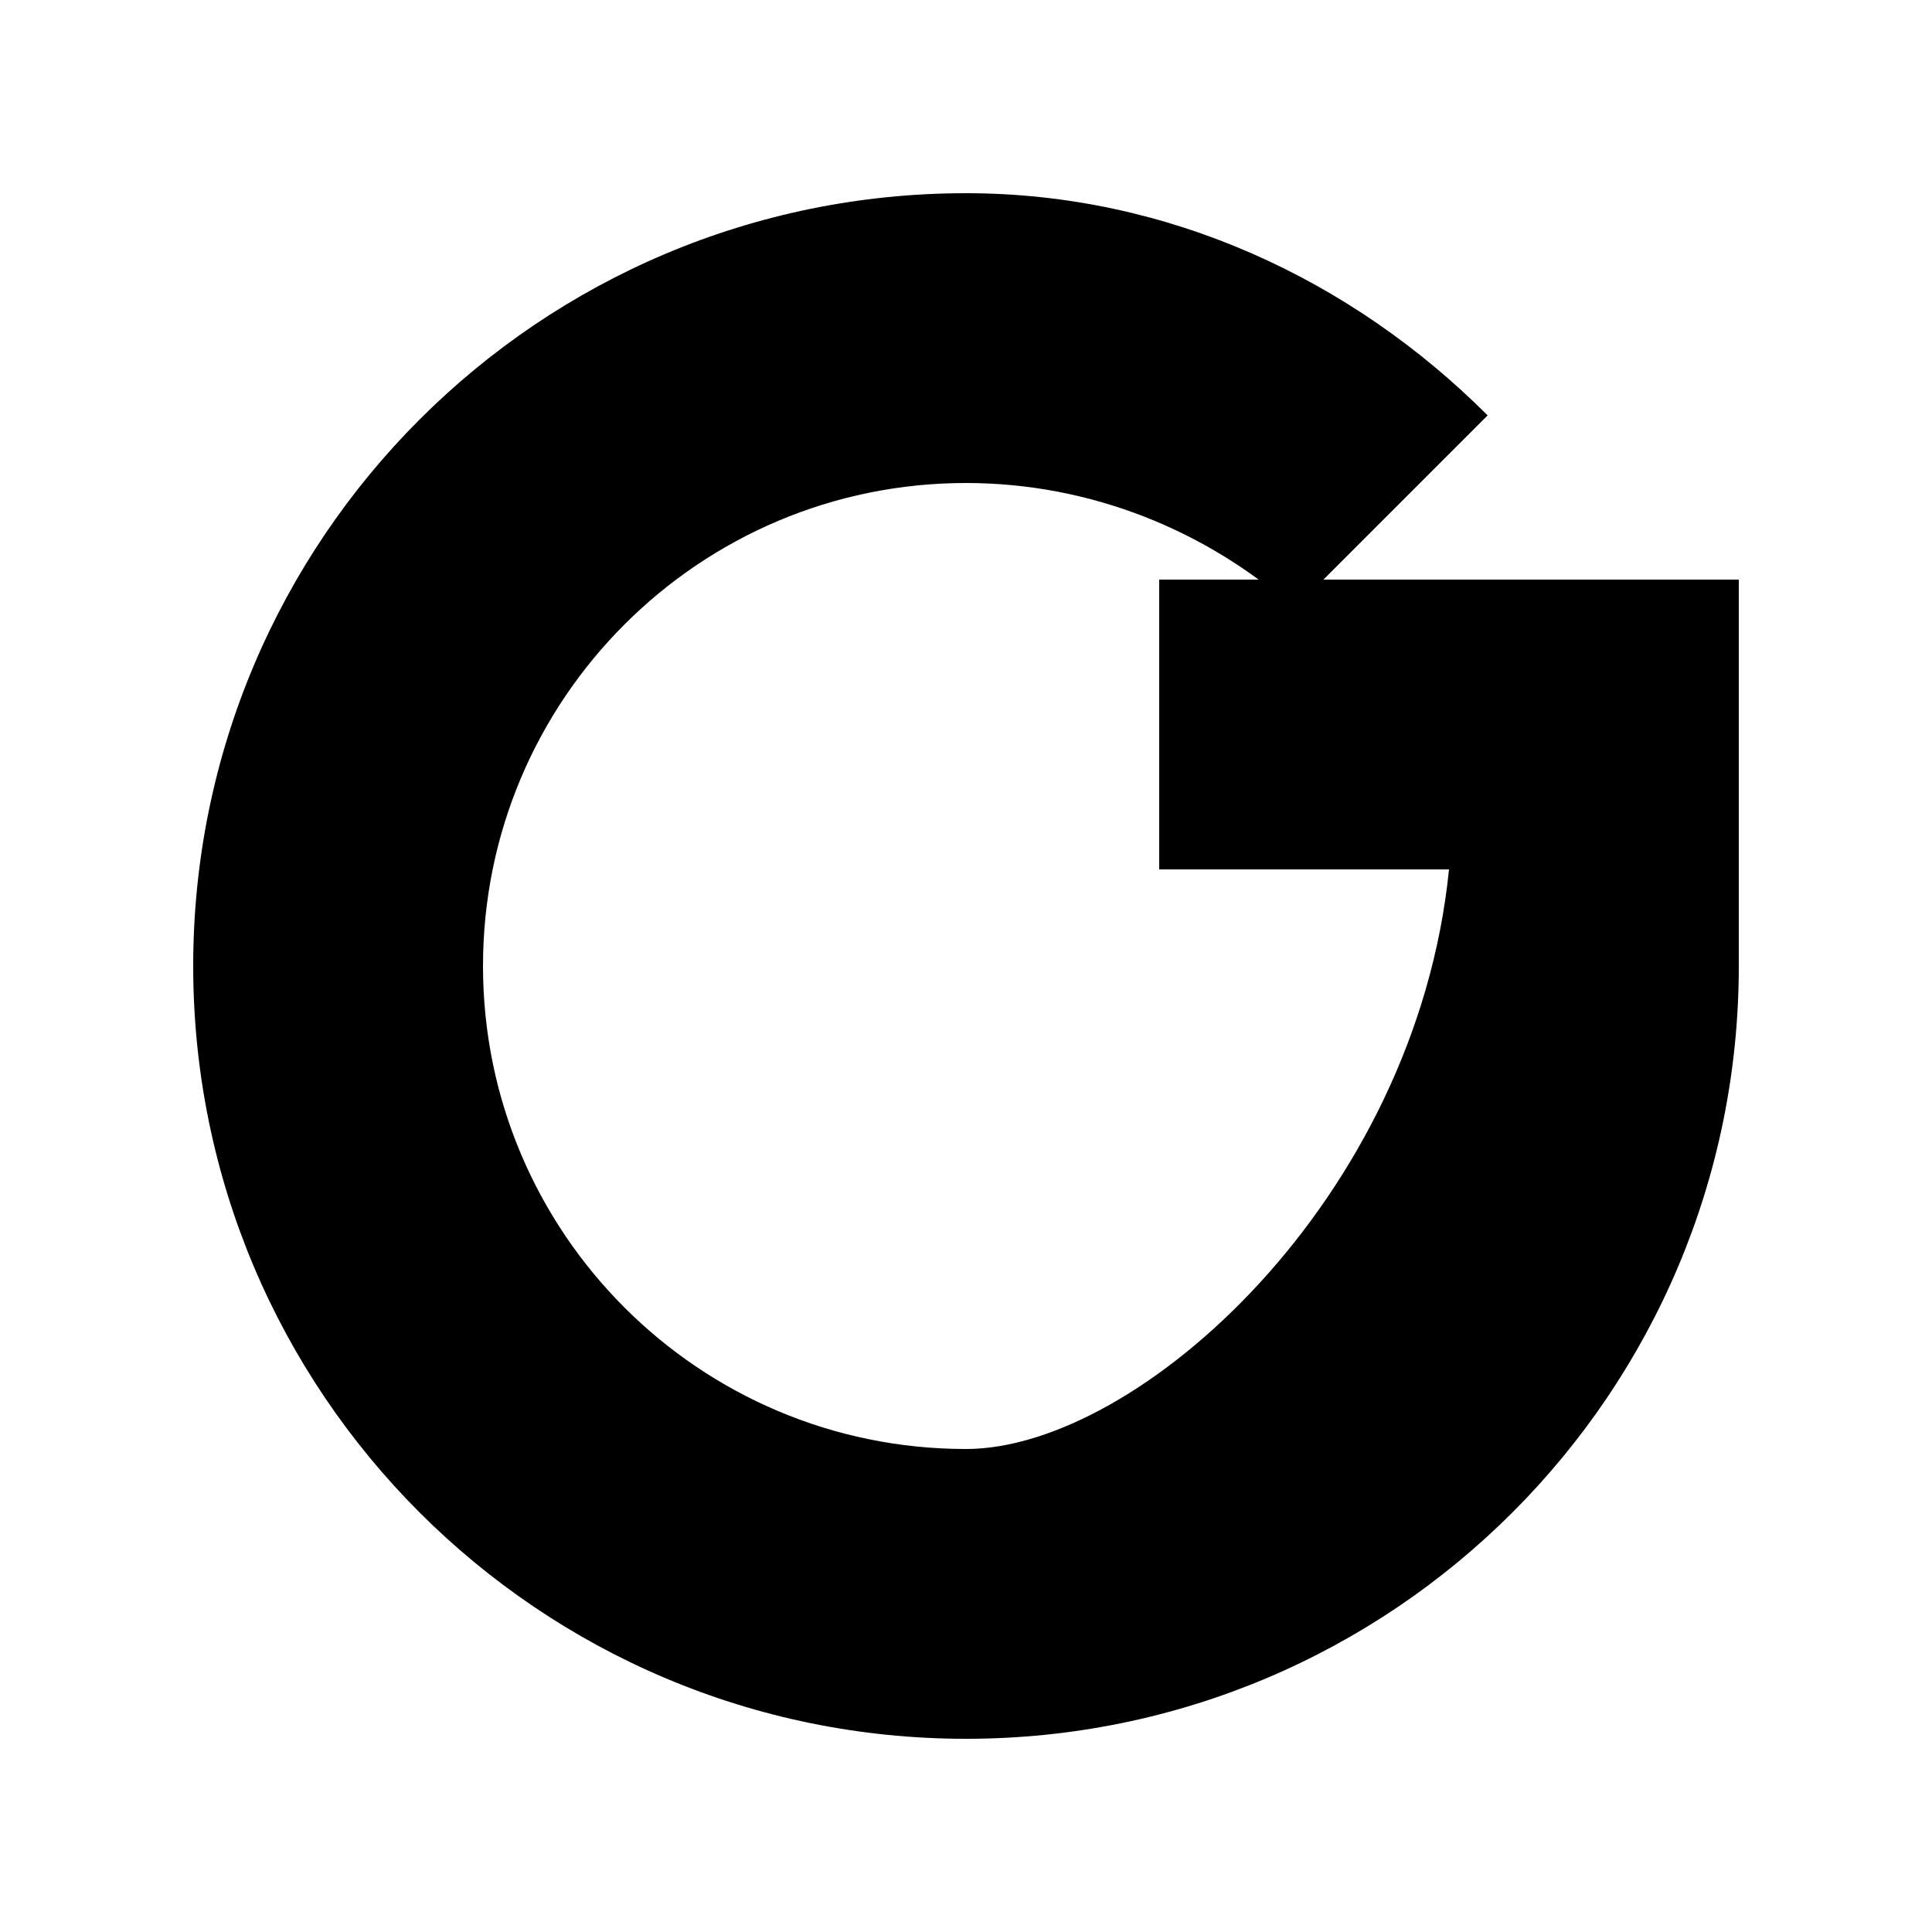
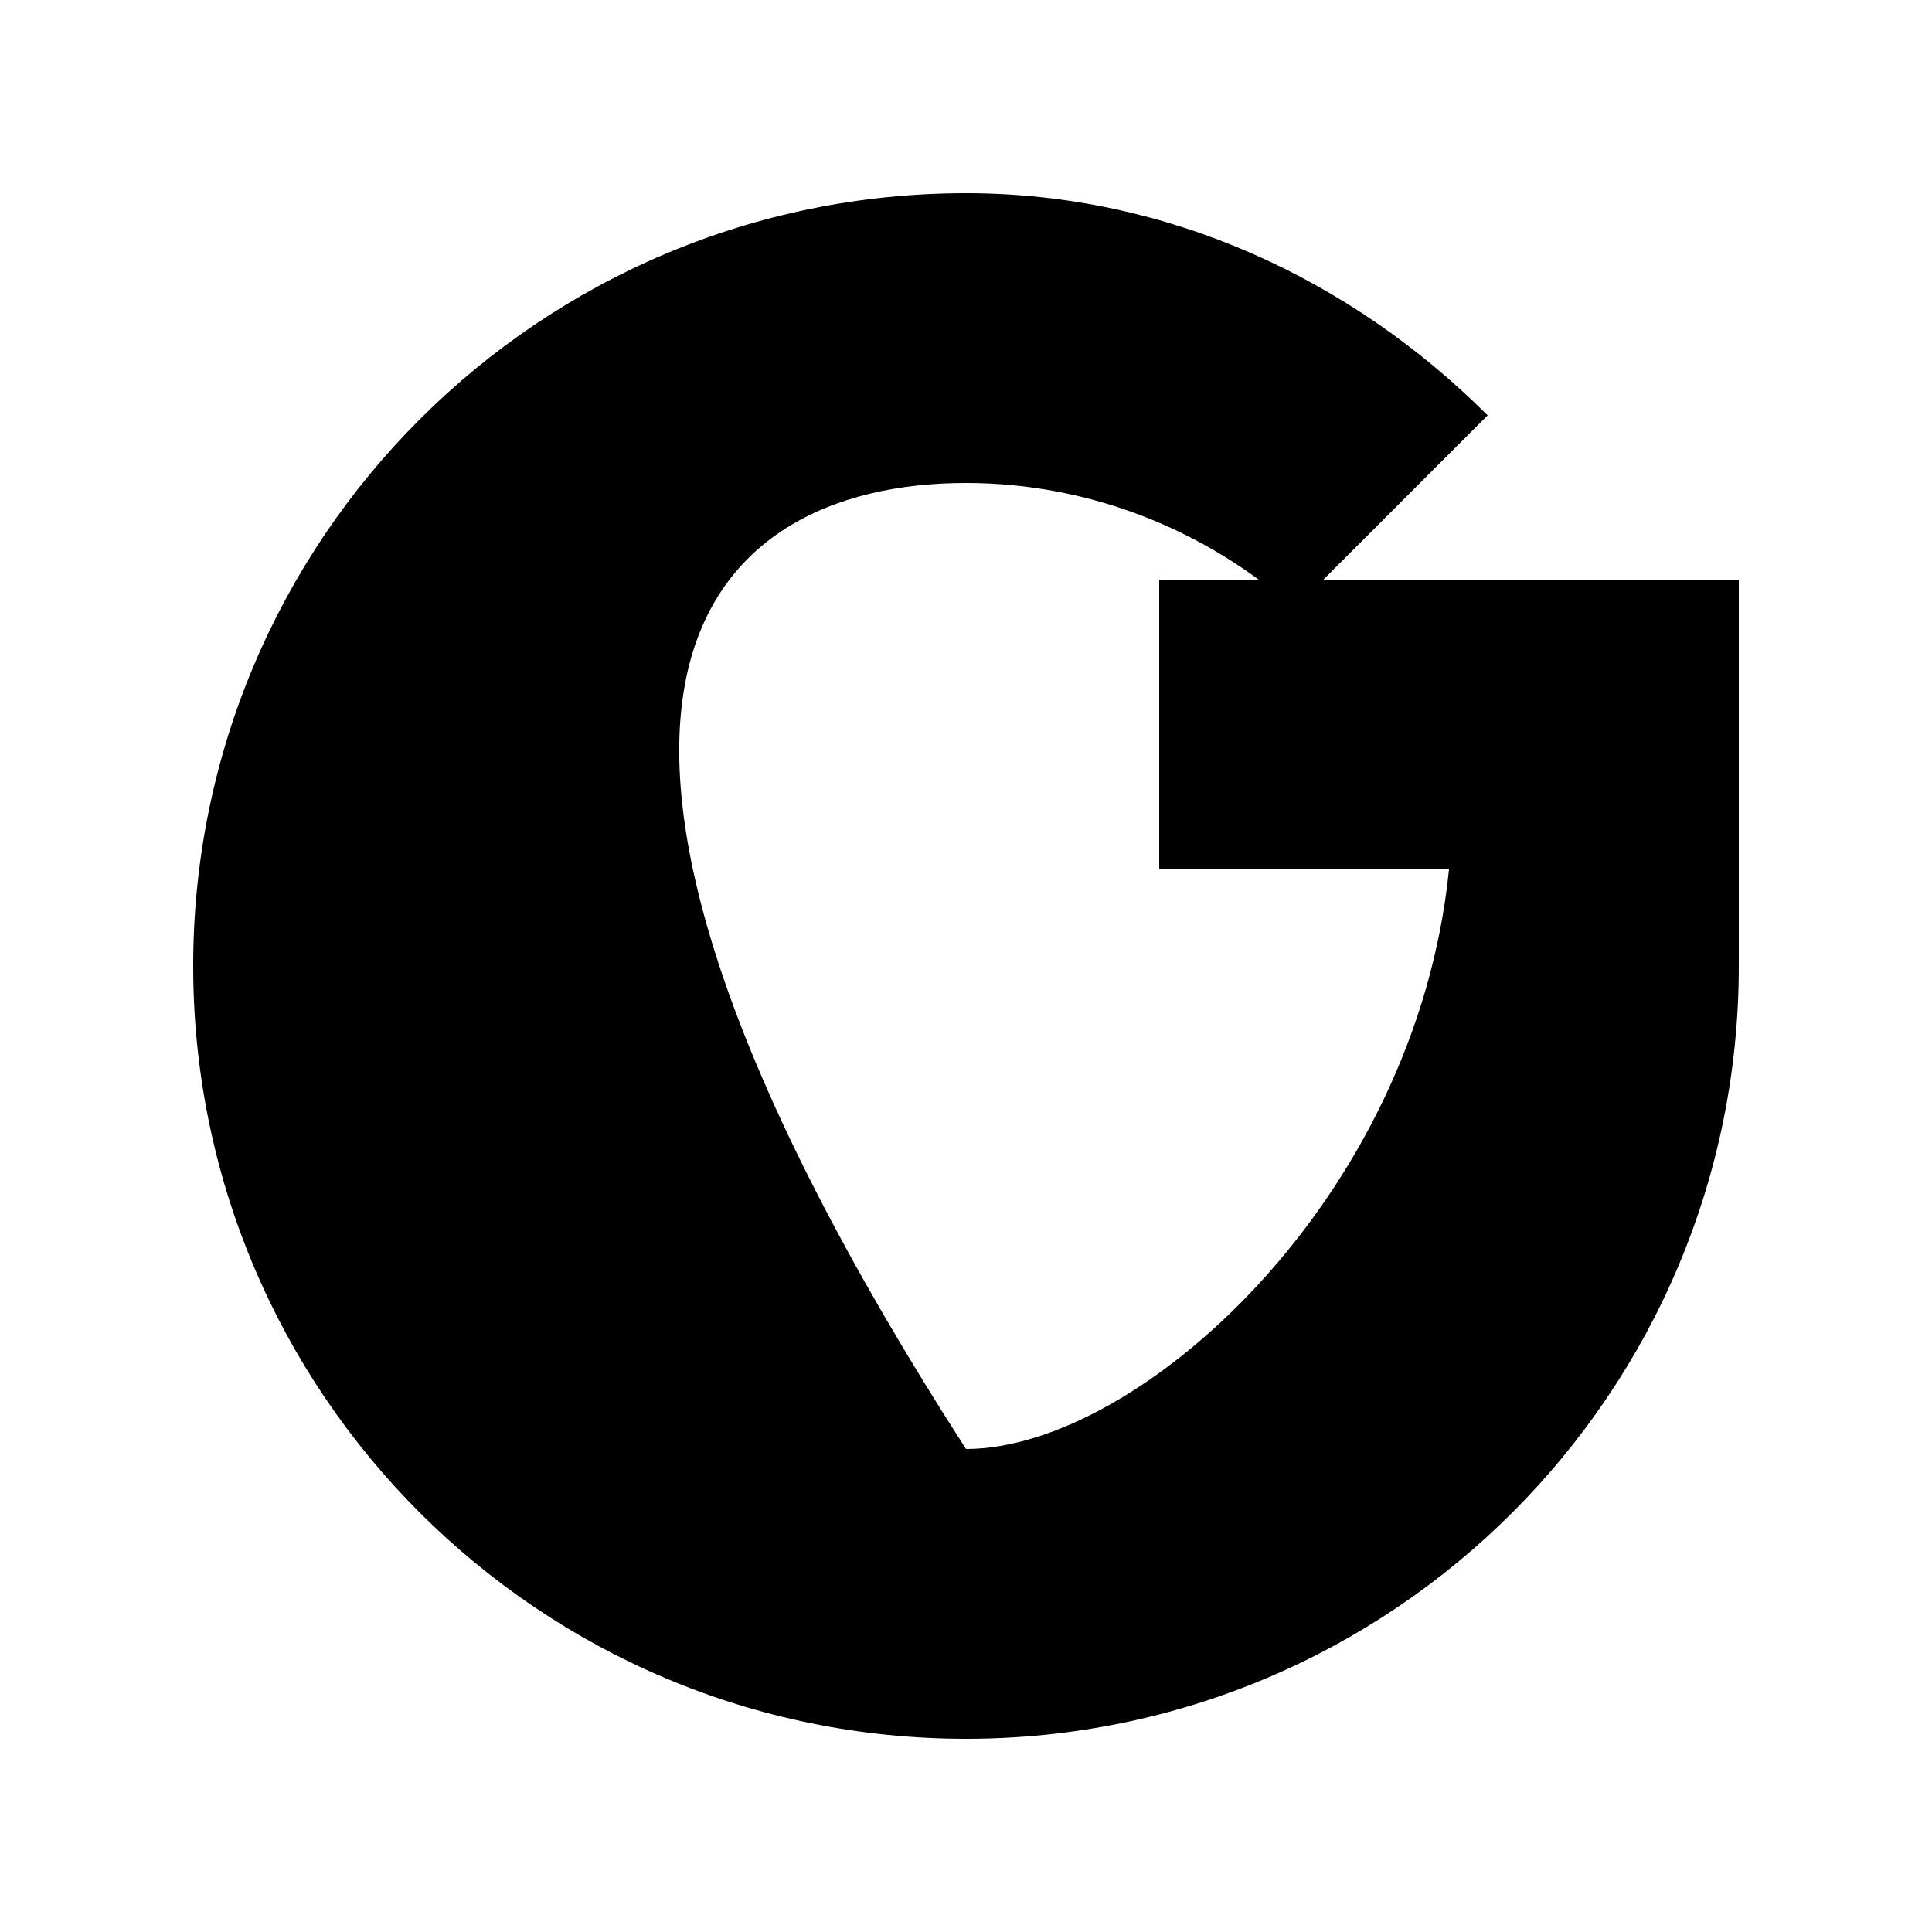
<svg xmlns="http://www.w3.org/2000/svg" viewBox="0 0 100 100">
  <style>
    /* Default (light mode): dark logo */
    .logo-path { fill: #000000; }

    /* Dark mode: white logo */
    @media (prefers-color-scheme: dark) {
      .logo-path { fill: #ffffff; }
    }
  </style>
-   <path class="logo-path" d="M50,10 C27.909,10 10,27.909 10,50 C10,72.091 27.909,90 50,90 C72.091,90 90,72.091 90,50 L90,30 L60,30 L60,45 L75,45 C73.284,62.091 58.909,75 50,75 C36.193,75 25,63.807 25,50 C25,36.193 36.193,25 50,25 C56.5,25 62.5,27.5 67,31.5 L77,21.5 C70,14.5 60.5,10 50,10 Z" />
+   <path class="logo-path" d="M50,10 C27.909,10 10,27.909 10,50 C10,72.091 27.909,90 50,90 C72.091,90 90,72.091 90,50 L90,30 L60,30 L60,45 L75,45 C73.284,62.091 58.909,75 50,75 C25,36.193 36.193,25 50,25 C56.5,25 62.5,27.5 67,31.5 L77,21.5 C70,14.5 60.5,10 50,10 Z" />
</svg>